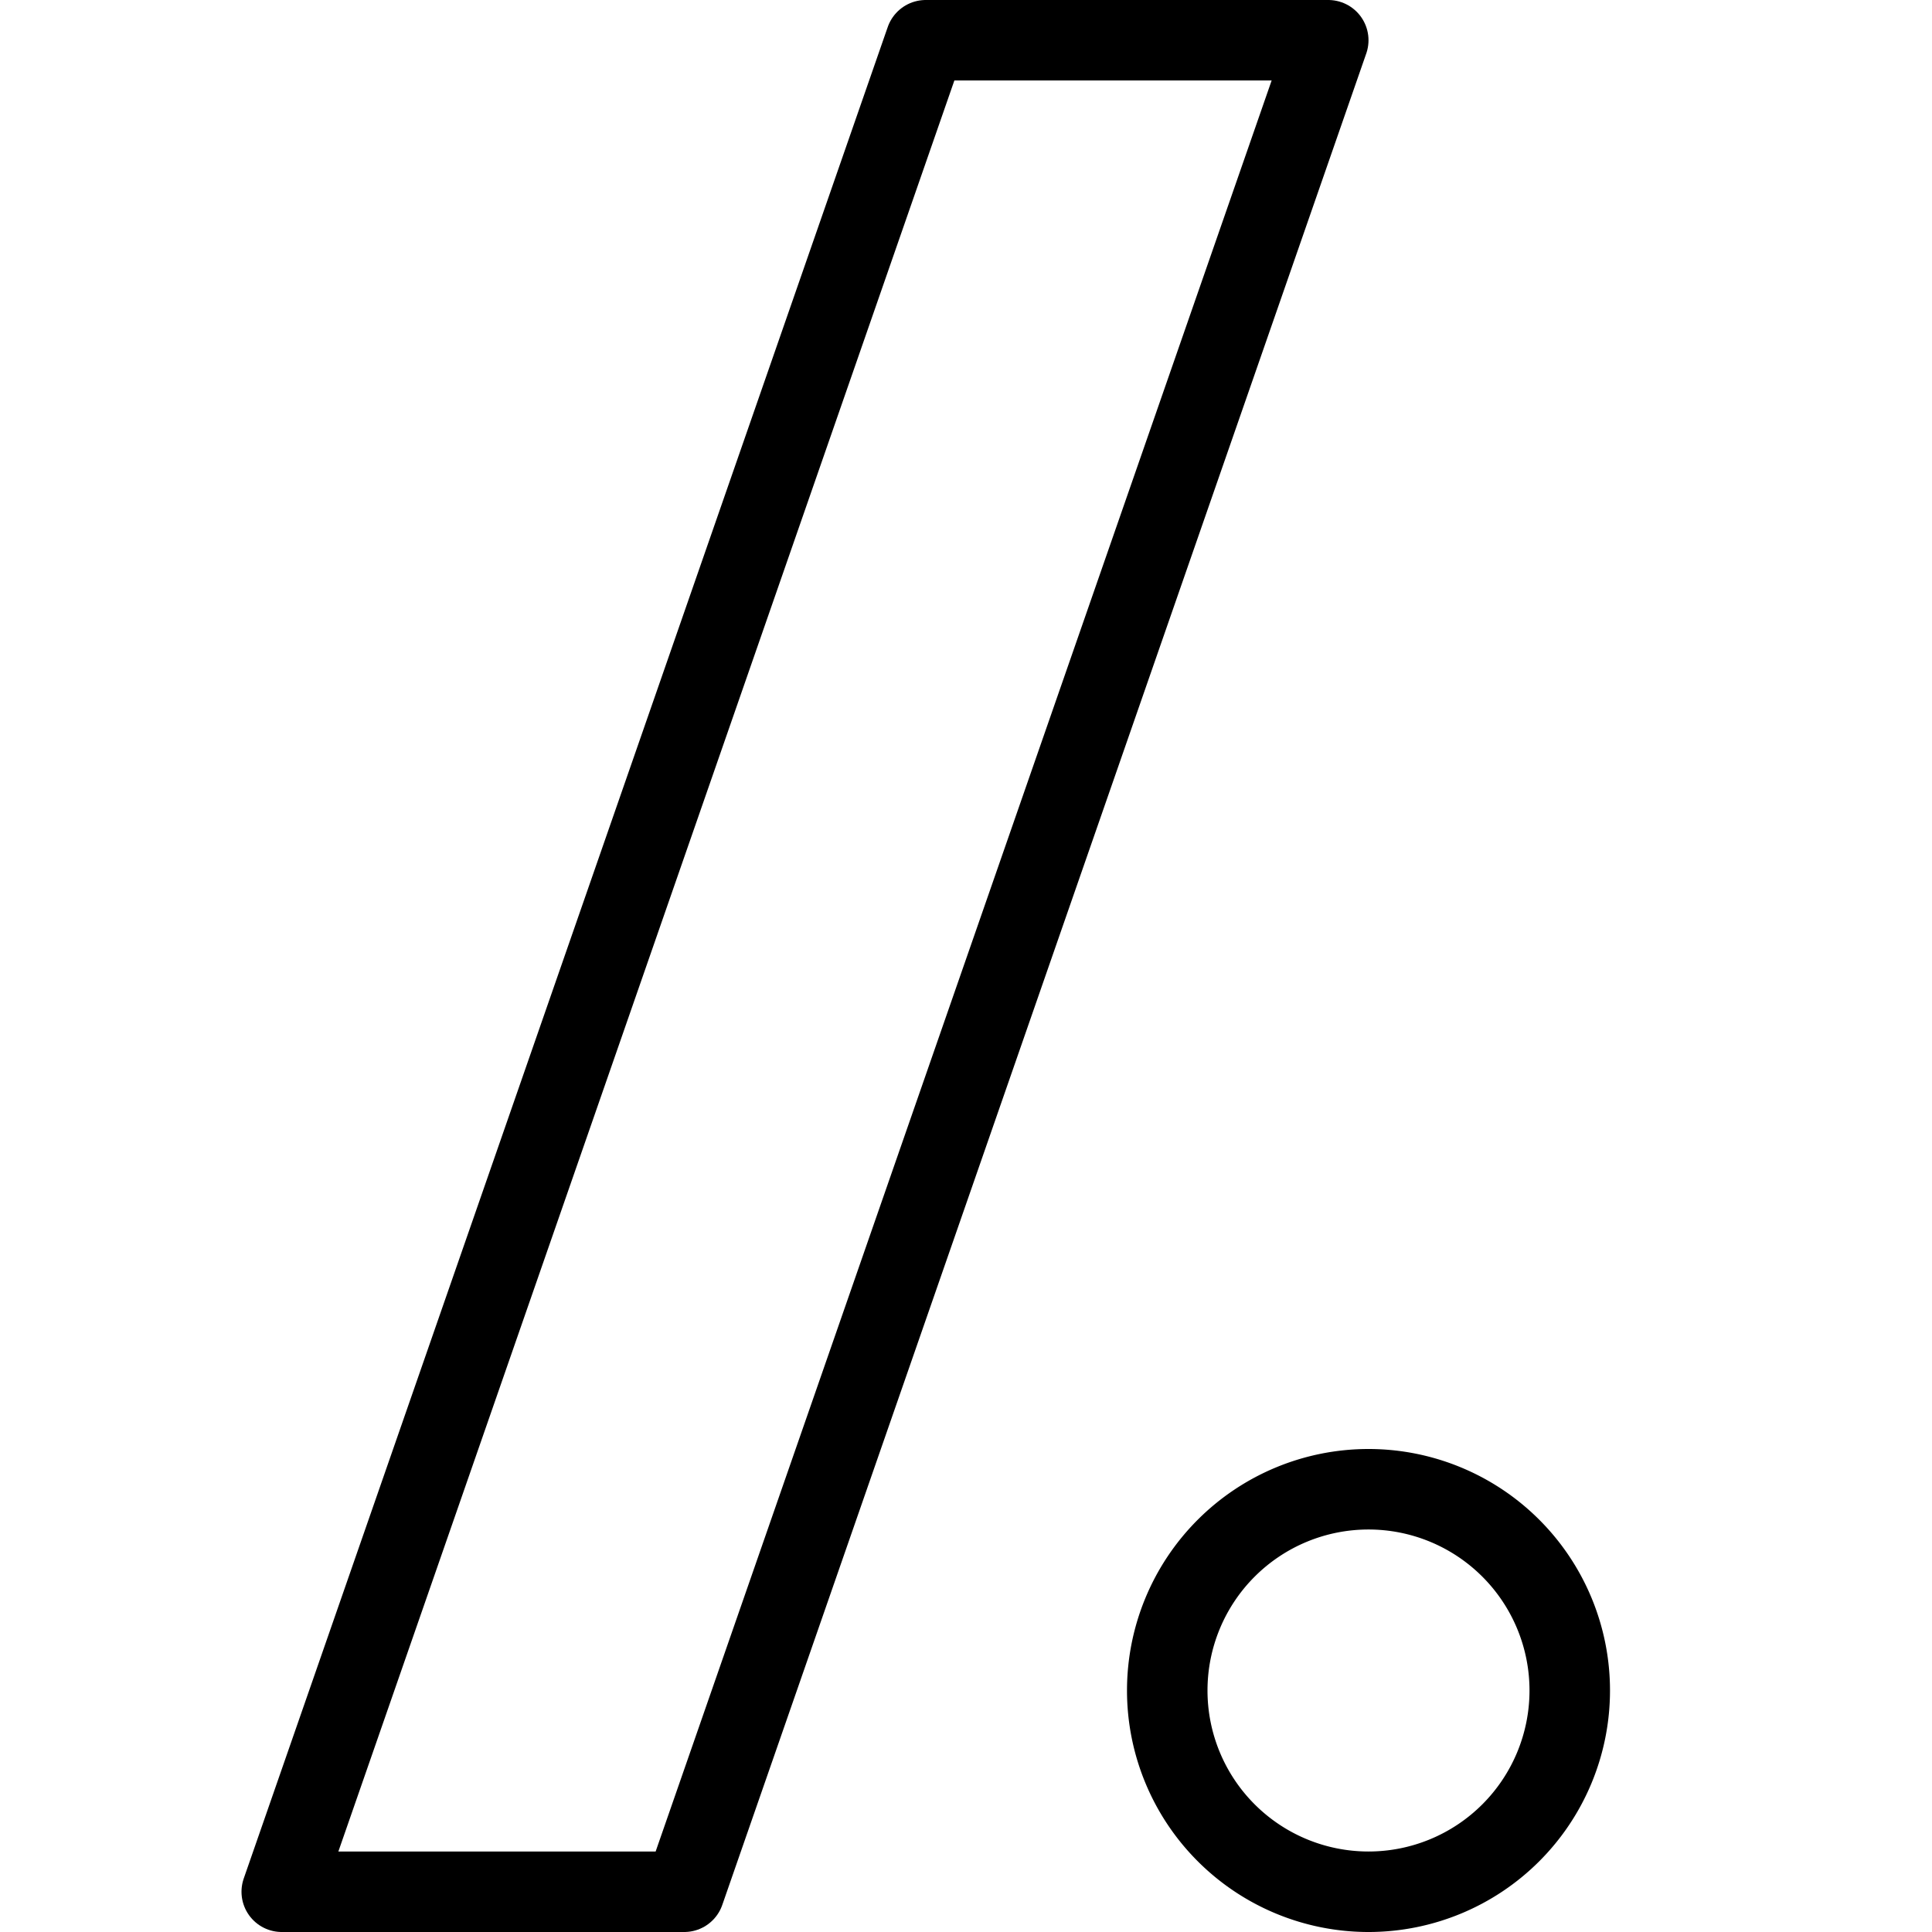
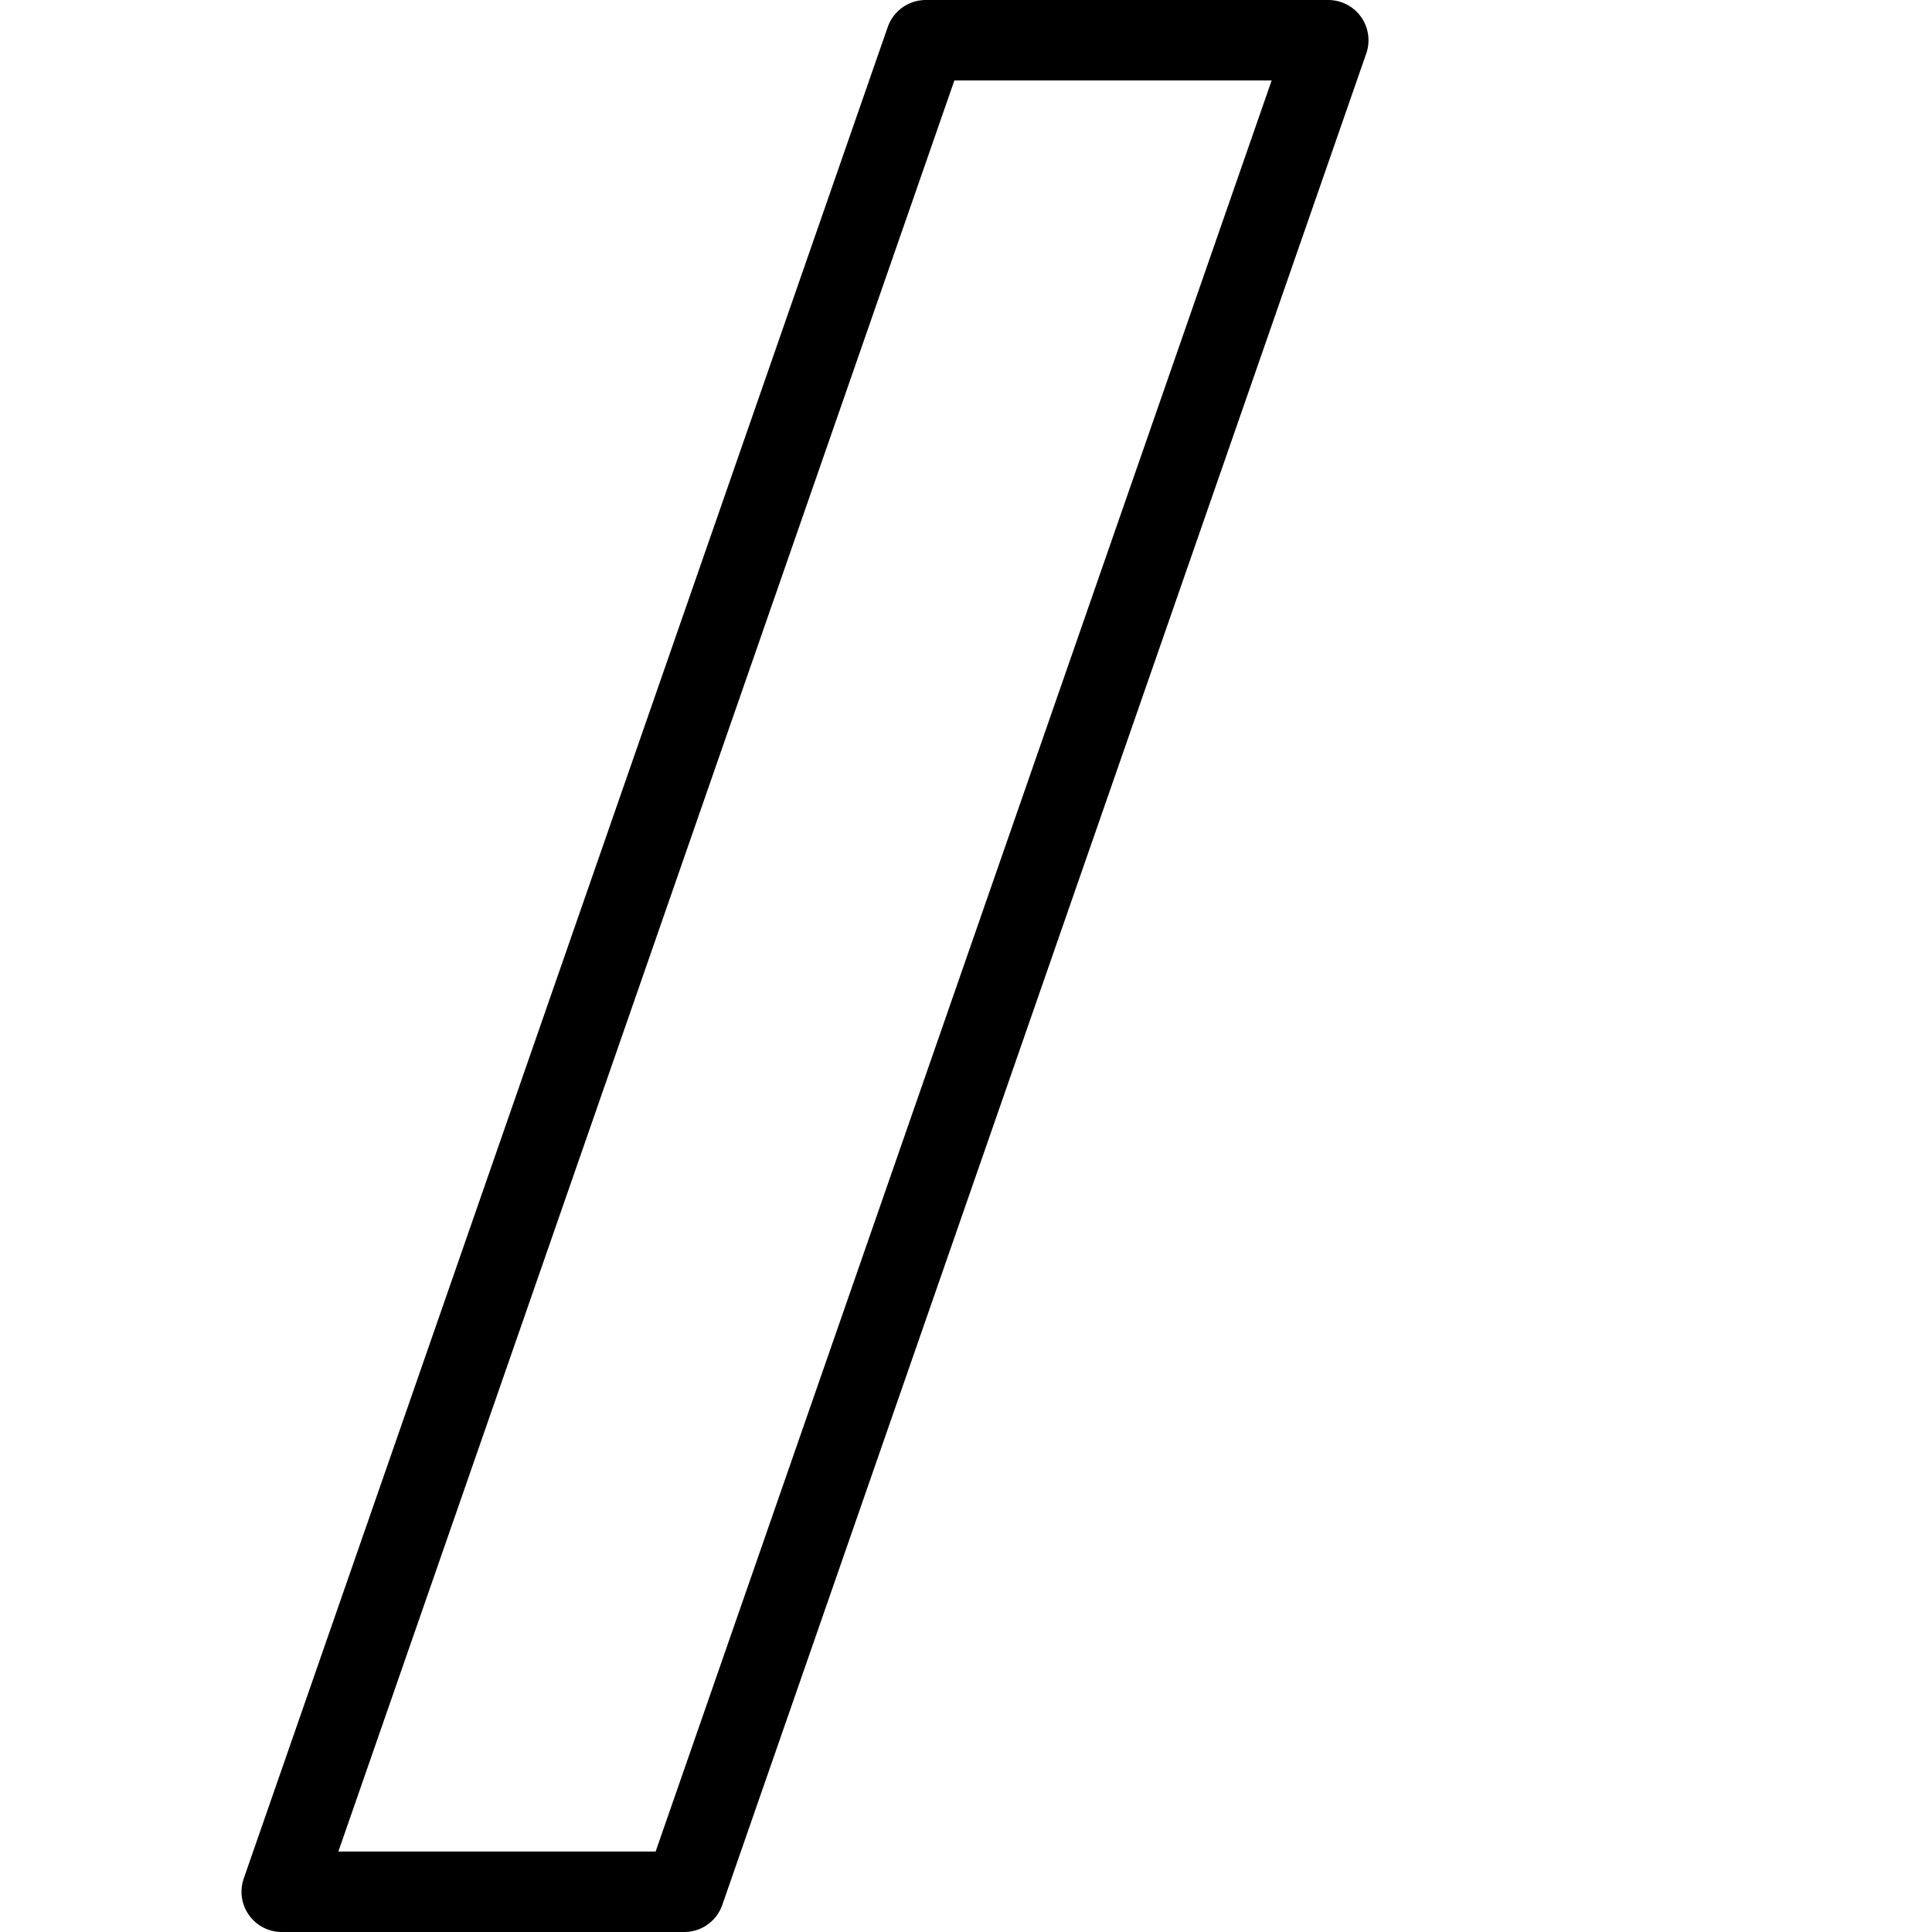
<svg xmlns="http://www.w3.org/2000/svg" viewBox="0 0 24 24">
  <g transform="matrix(1,0,0,1,0,0)">
    <path d="M16.5 0.5L11.5 0.5 3.5 23.5 8.5 23.5 16.5 0.5z" fill="none" stroke="#000000" stroke-linecap="round" stroke-linejoin="round" />
-     <path d="M14.500 21.000 A2.500 2.500 0 1 0 19.500 21.000 A2.500 2.500 0 1 0 14.500 21.000 Z" fill="none" stroke="#000000" stroke-linecap="round" stroke-linejoin="round" />
  </g>
</svg>